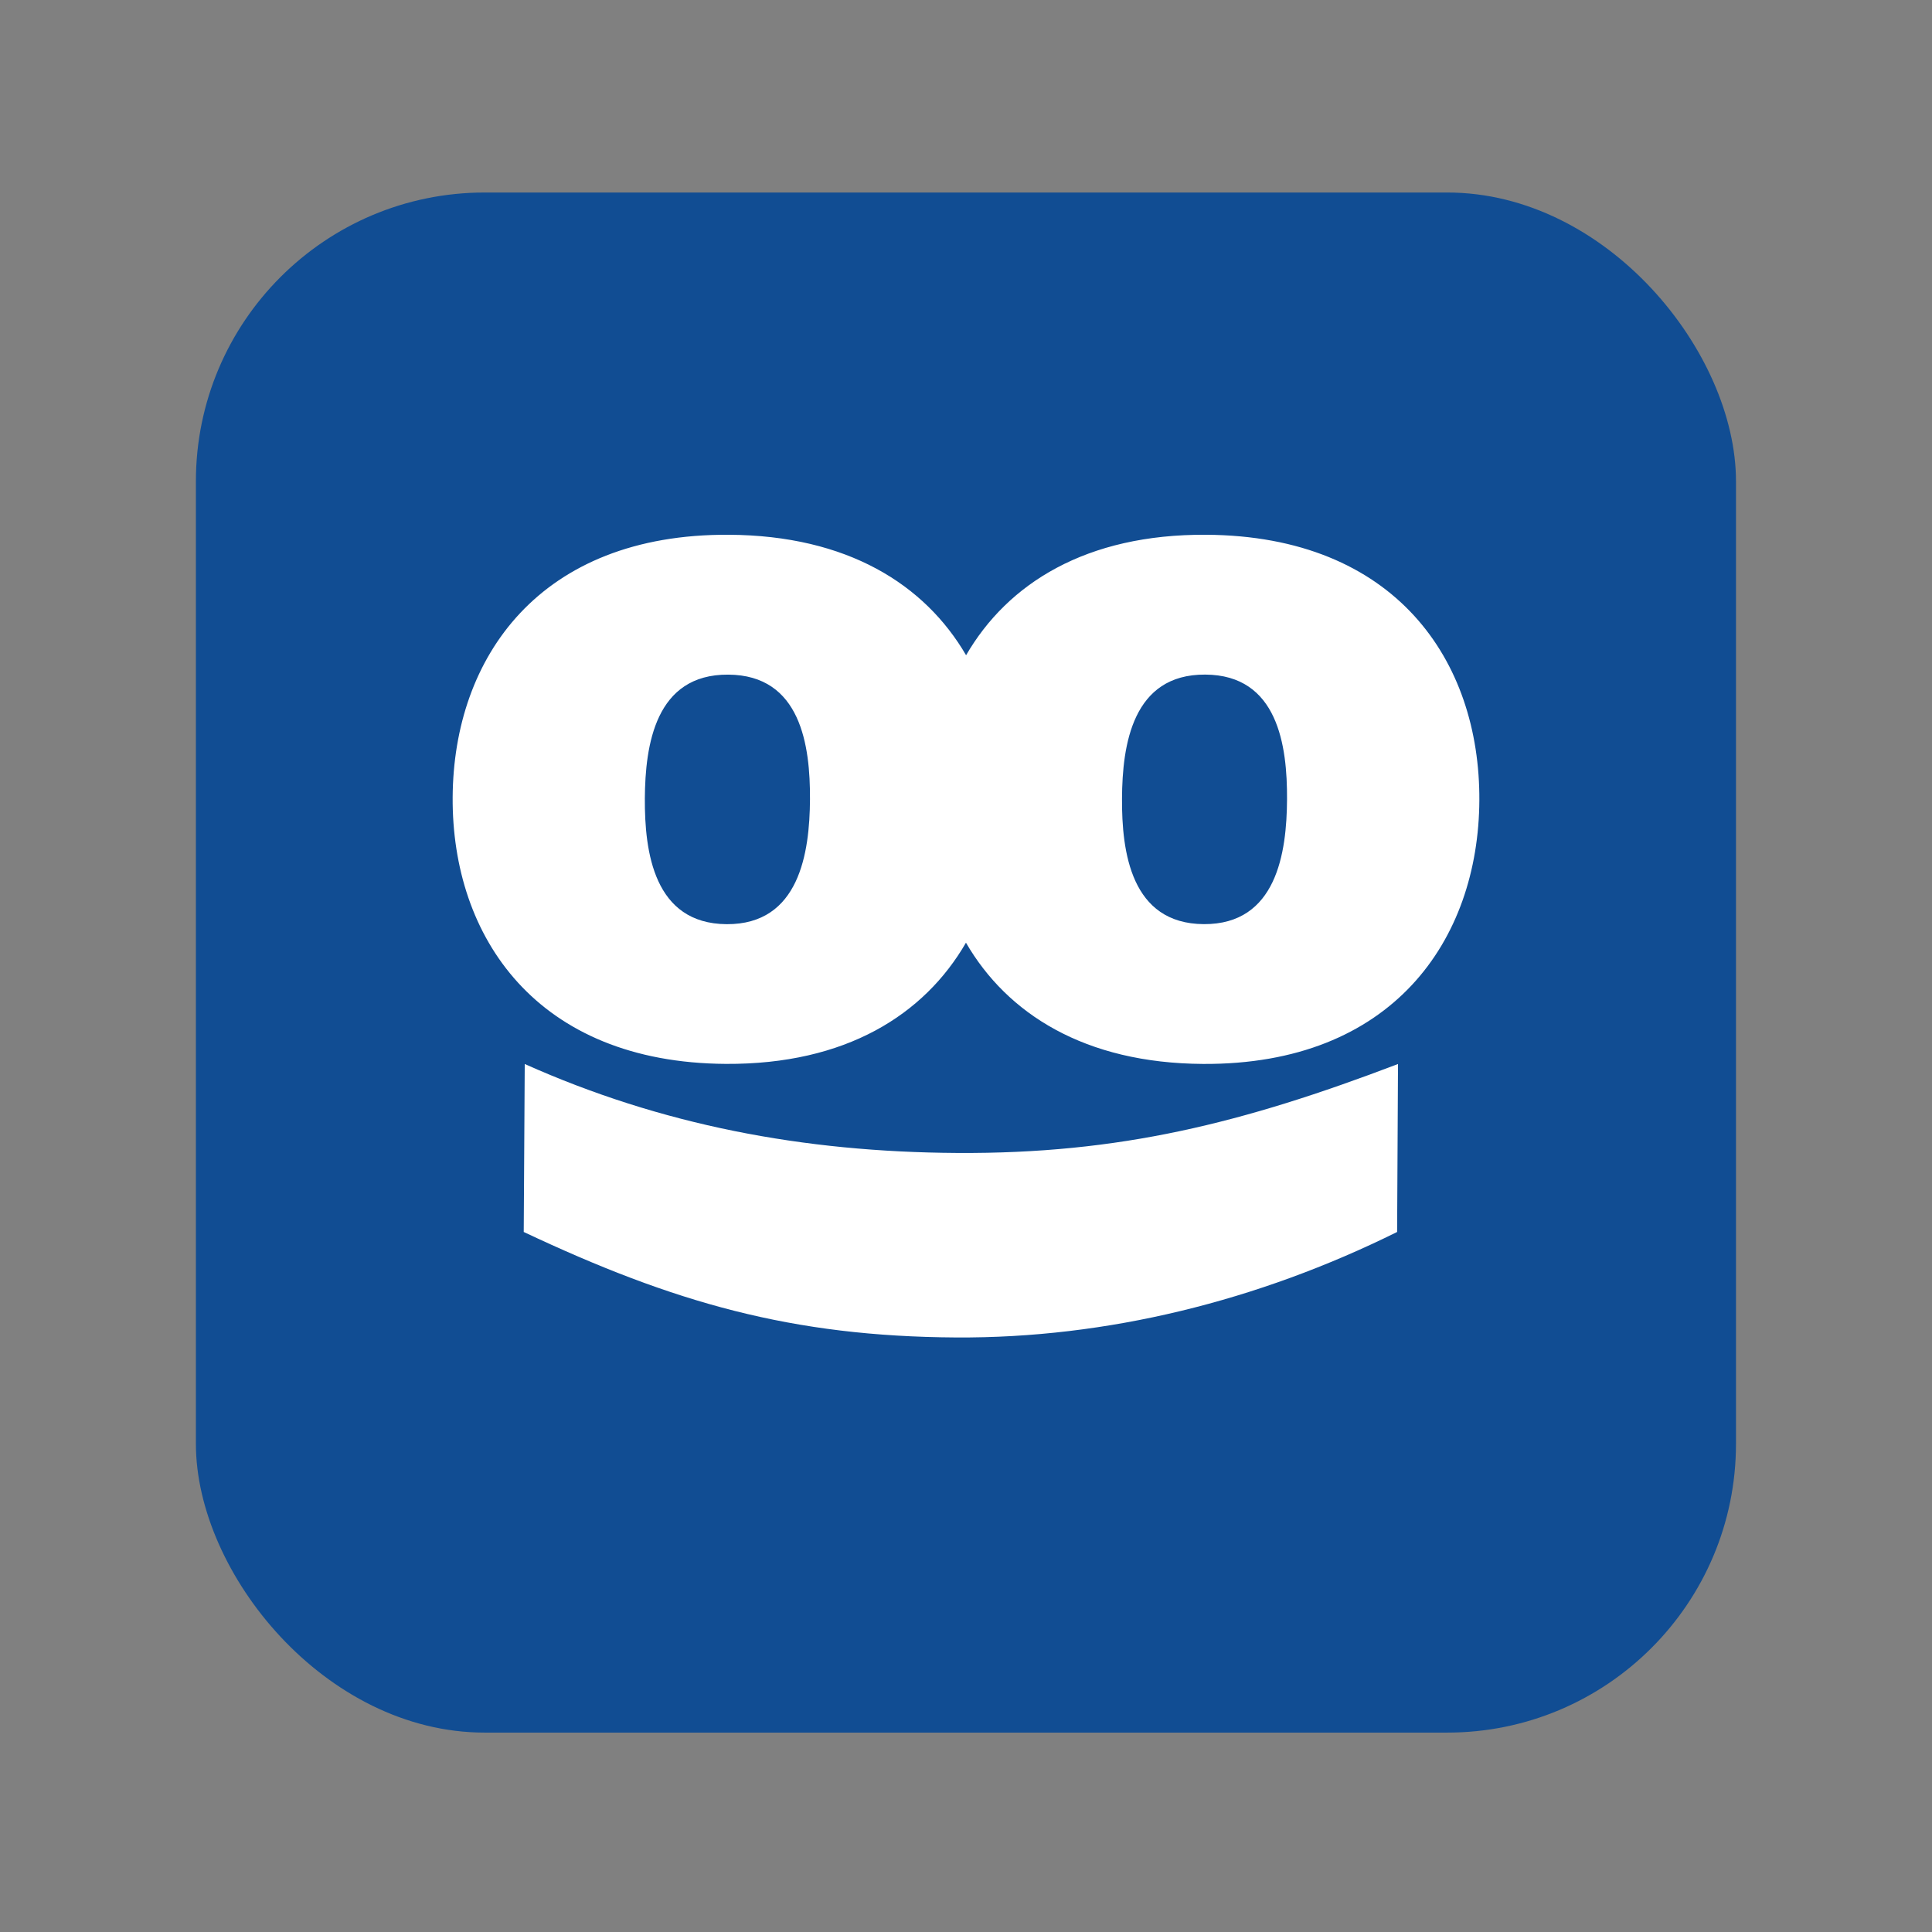
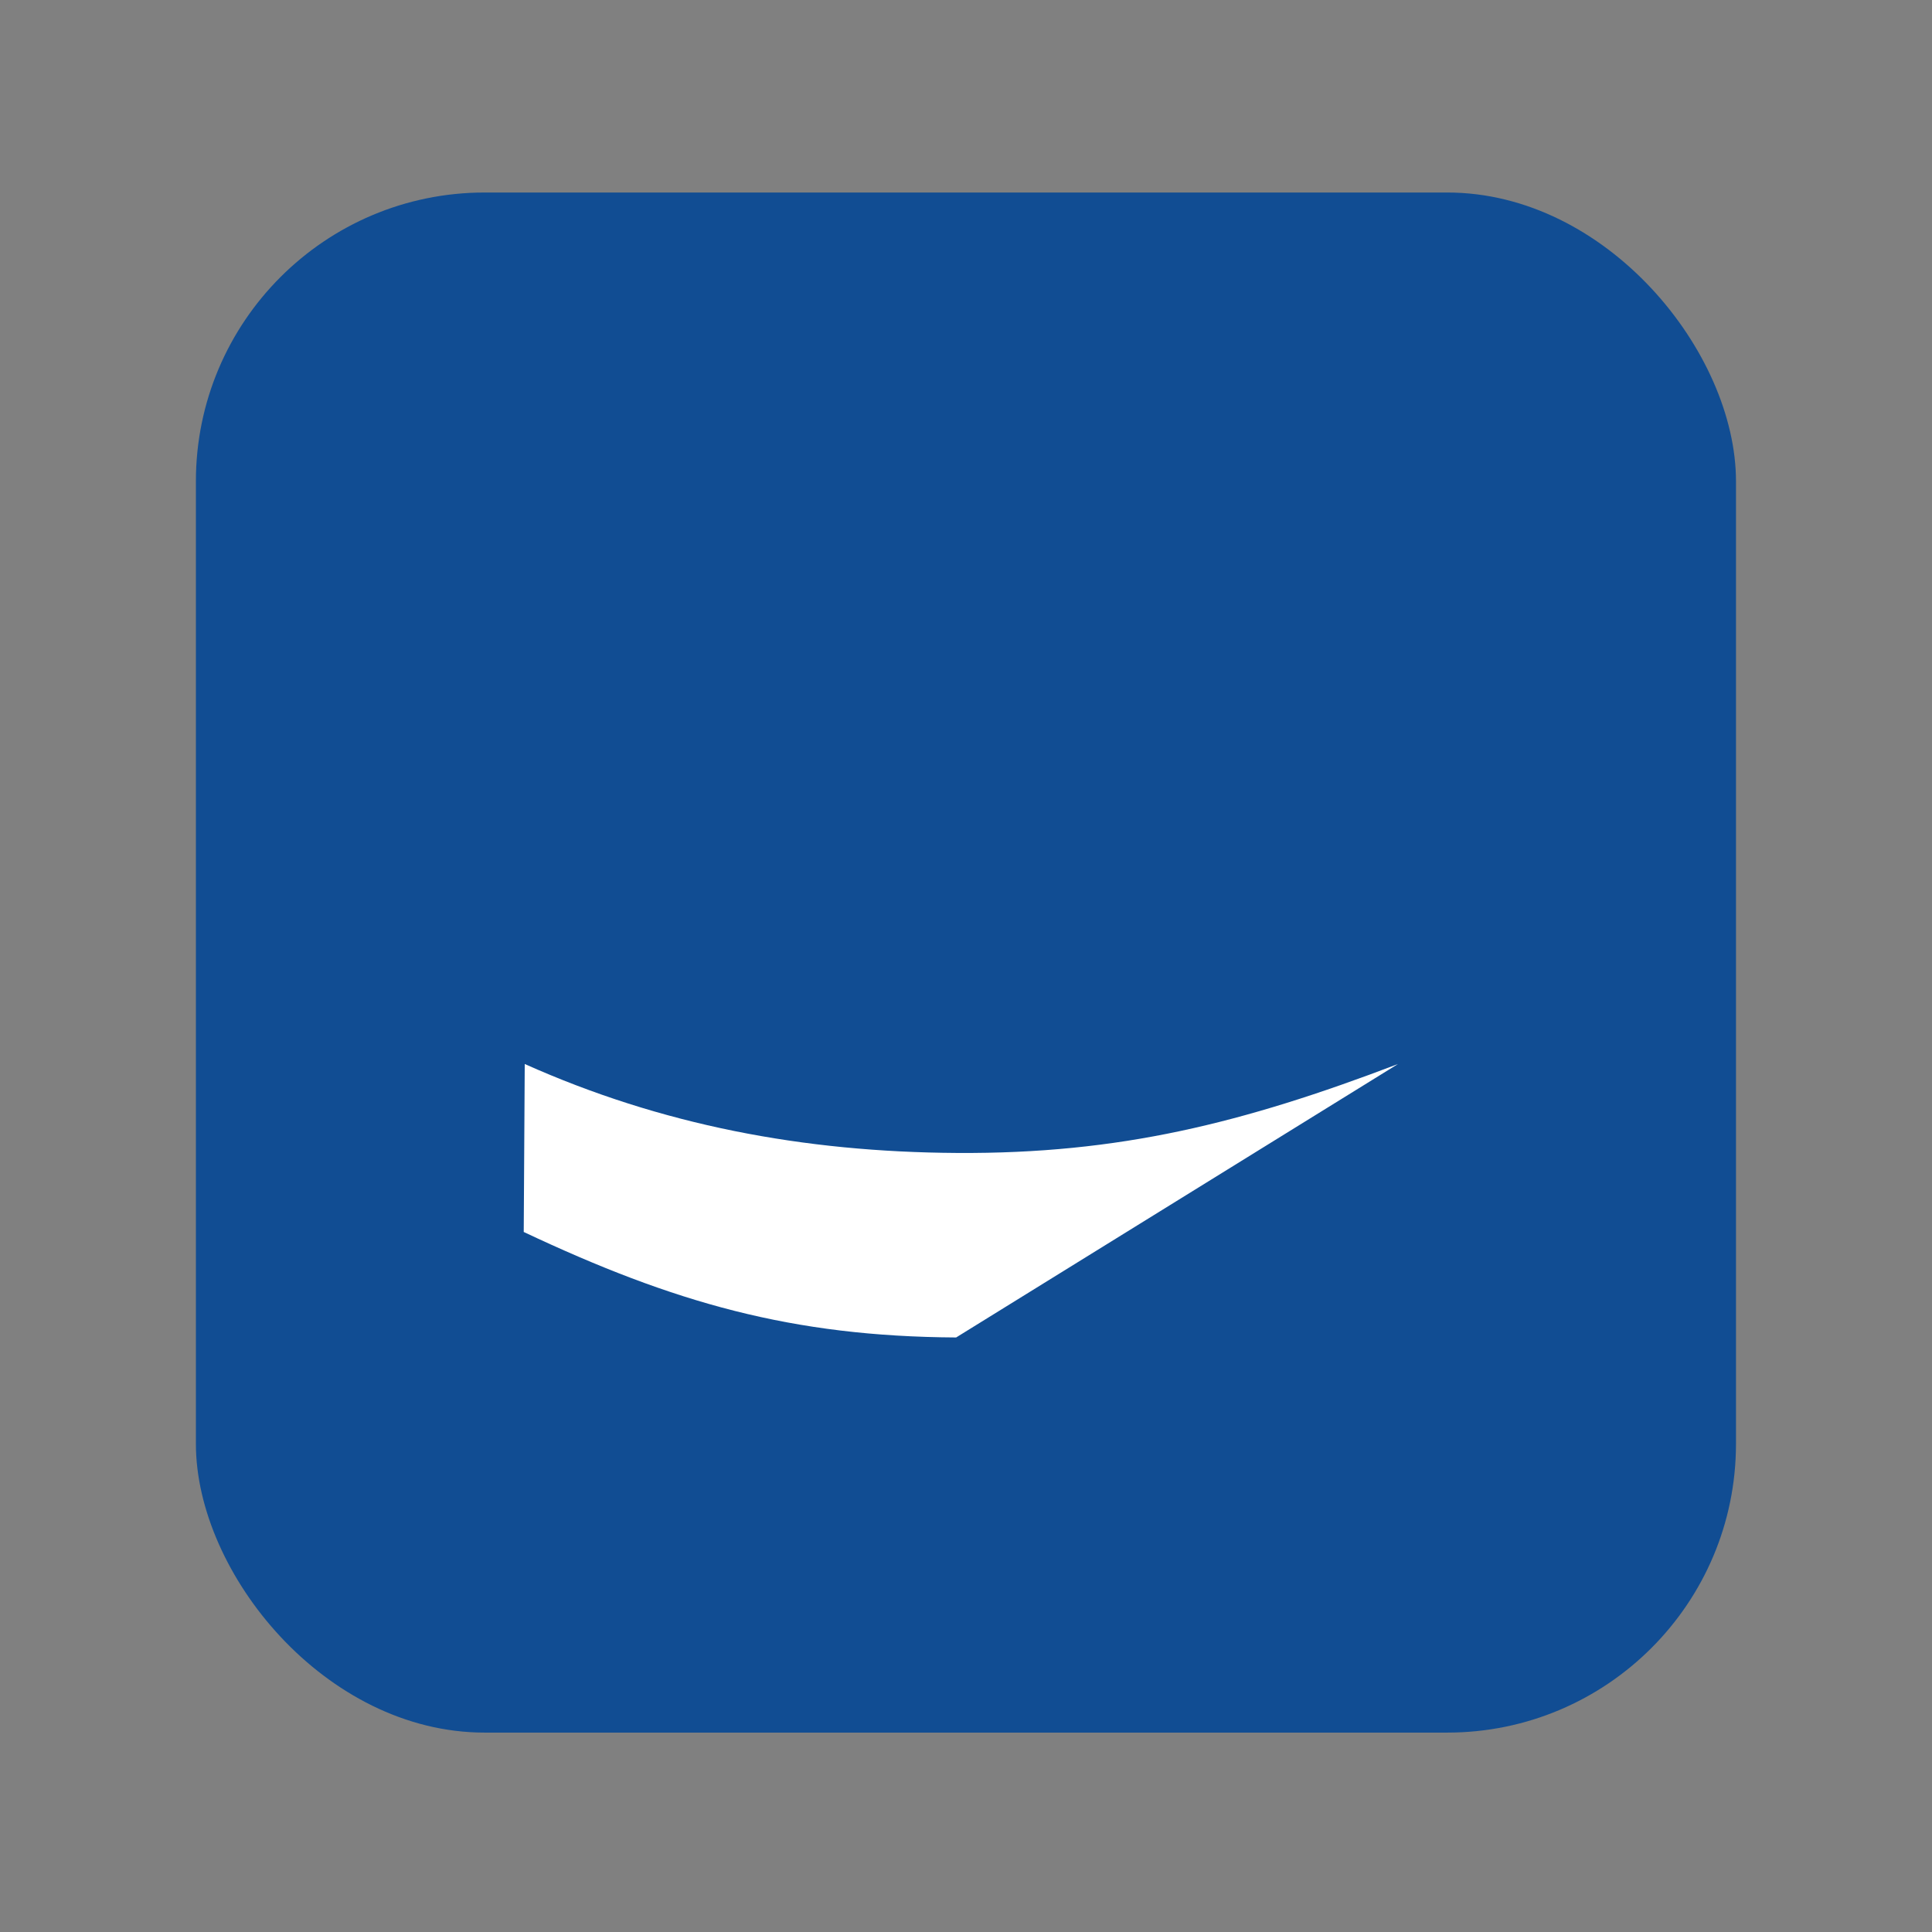
<svg xmlns="http://www.w3.org/2000/svg" width="48" height="48" viewBox="0 0 48 48" fill="none">
  <rect x="0" y="0" width="48" height="48" fill="#808080" stroke="none" />
  <rect x="4.867" y="4.783" width="38.263" height="38.263" rx="7.174" fill="#114D93" />
-   <path d="M29.908 22.96C28.098 22.949 27.868 21.163 27.876 19.836C27.883 18.509 28.135 16.749 29.944 16.76C31.752 16.769 31.983 18.532 31.976 19.859C31.969 21.187 31.716 22.97 29.908 22.96ZM18.054 22.961C16.244 22.949 16.014 21.163 16.021 19.836C16.03 18.511 16.281 16.75 18.091 16.761C19.901 16.77 20.131 18.532 20.124 19.86C20.115 21.187 19.862 22.97 18.054 22.961ZM29.965 13.286C26.986 13.268 25.037 14.495 24.002 16.279C22.976 14.519 21.052 13.303 18.111 13.286C13.407 13.258 11.267 16.332 11.246 19.807C11.225 23.281 13.331 26.405 18.035 26.432C21.014 26.449 22.963 25.212 23.999 23.421C25.023 25.187 26.949 26.416 29.888 26.433C34.593 26.46 36.734 23.36 36.754 19.886C36.773 16.413 34.669 13.313 29.965 13.286Z" fill="white" />
-   <path d="M13.037 26.435L13.012 30.608C16.742 32.367 19.679 33.205 23.755 33.229C27.495 33.251 31.249 32.324 34.711 30.608L34.733 26.435C30.866 27.908 27.811 28.669 23.783 28.645C19.948 28.623 16.428 27.95 13.037 26.435Z" fill="white" />
+   <path d="M13.037 26.435L13.012 30.608C16.742 32.367 19.679 33.205 23.755 33.229L34.733 26.435C30.866 27.908 27.811 28.669 23.783 28.645C19.948 28.623 16.428 27.95 13.037 26.435Z" fill="white" />
</svg>